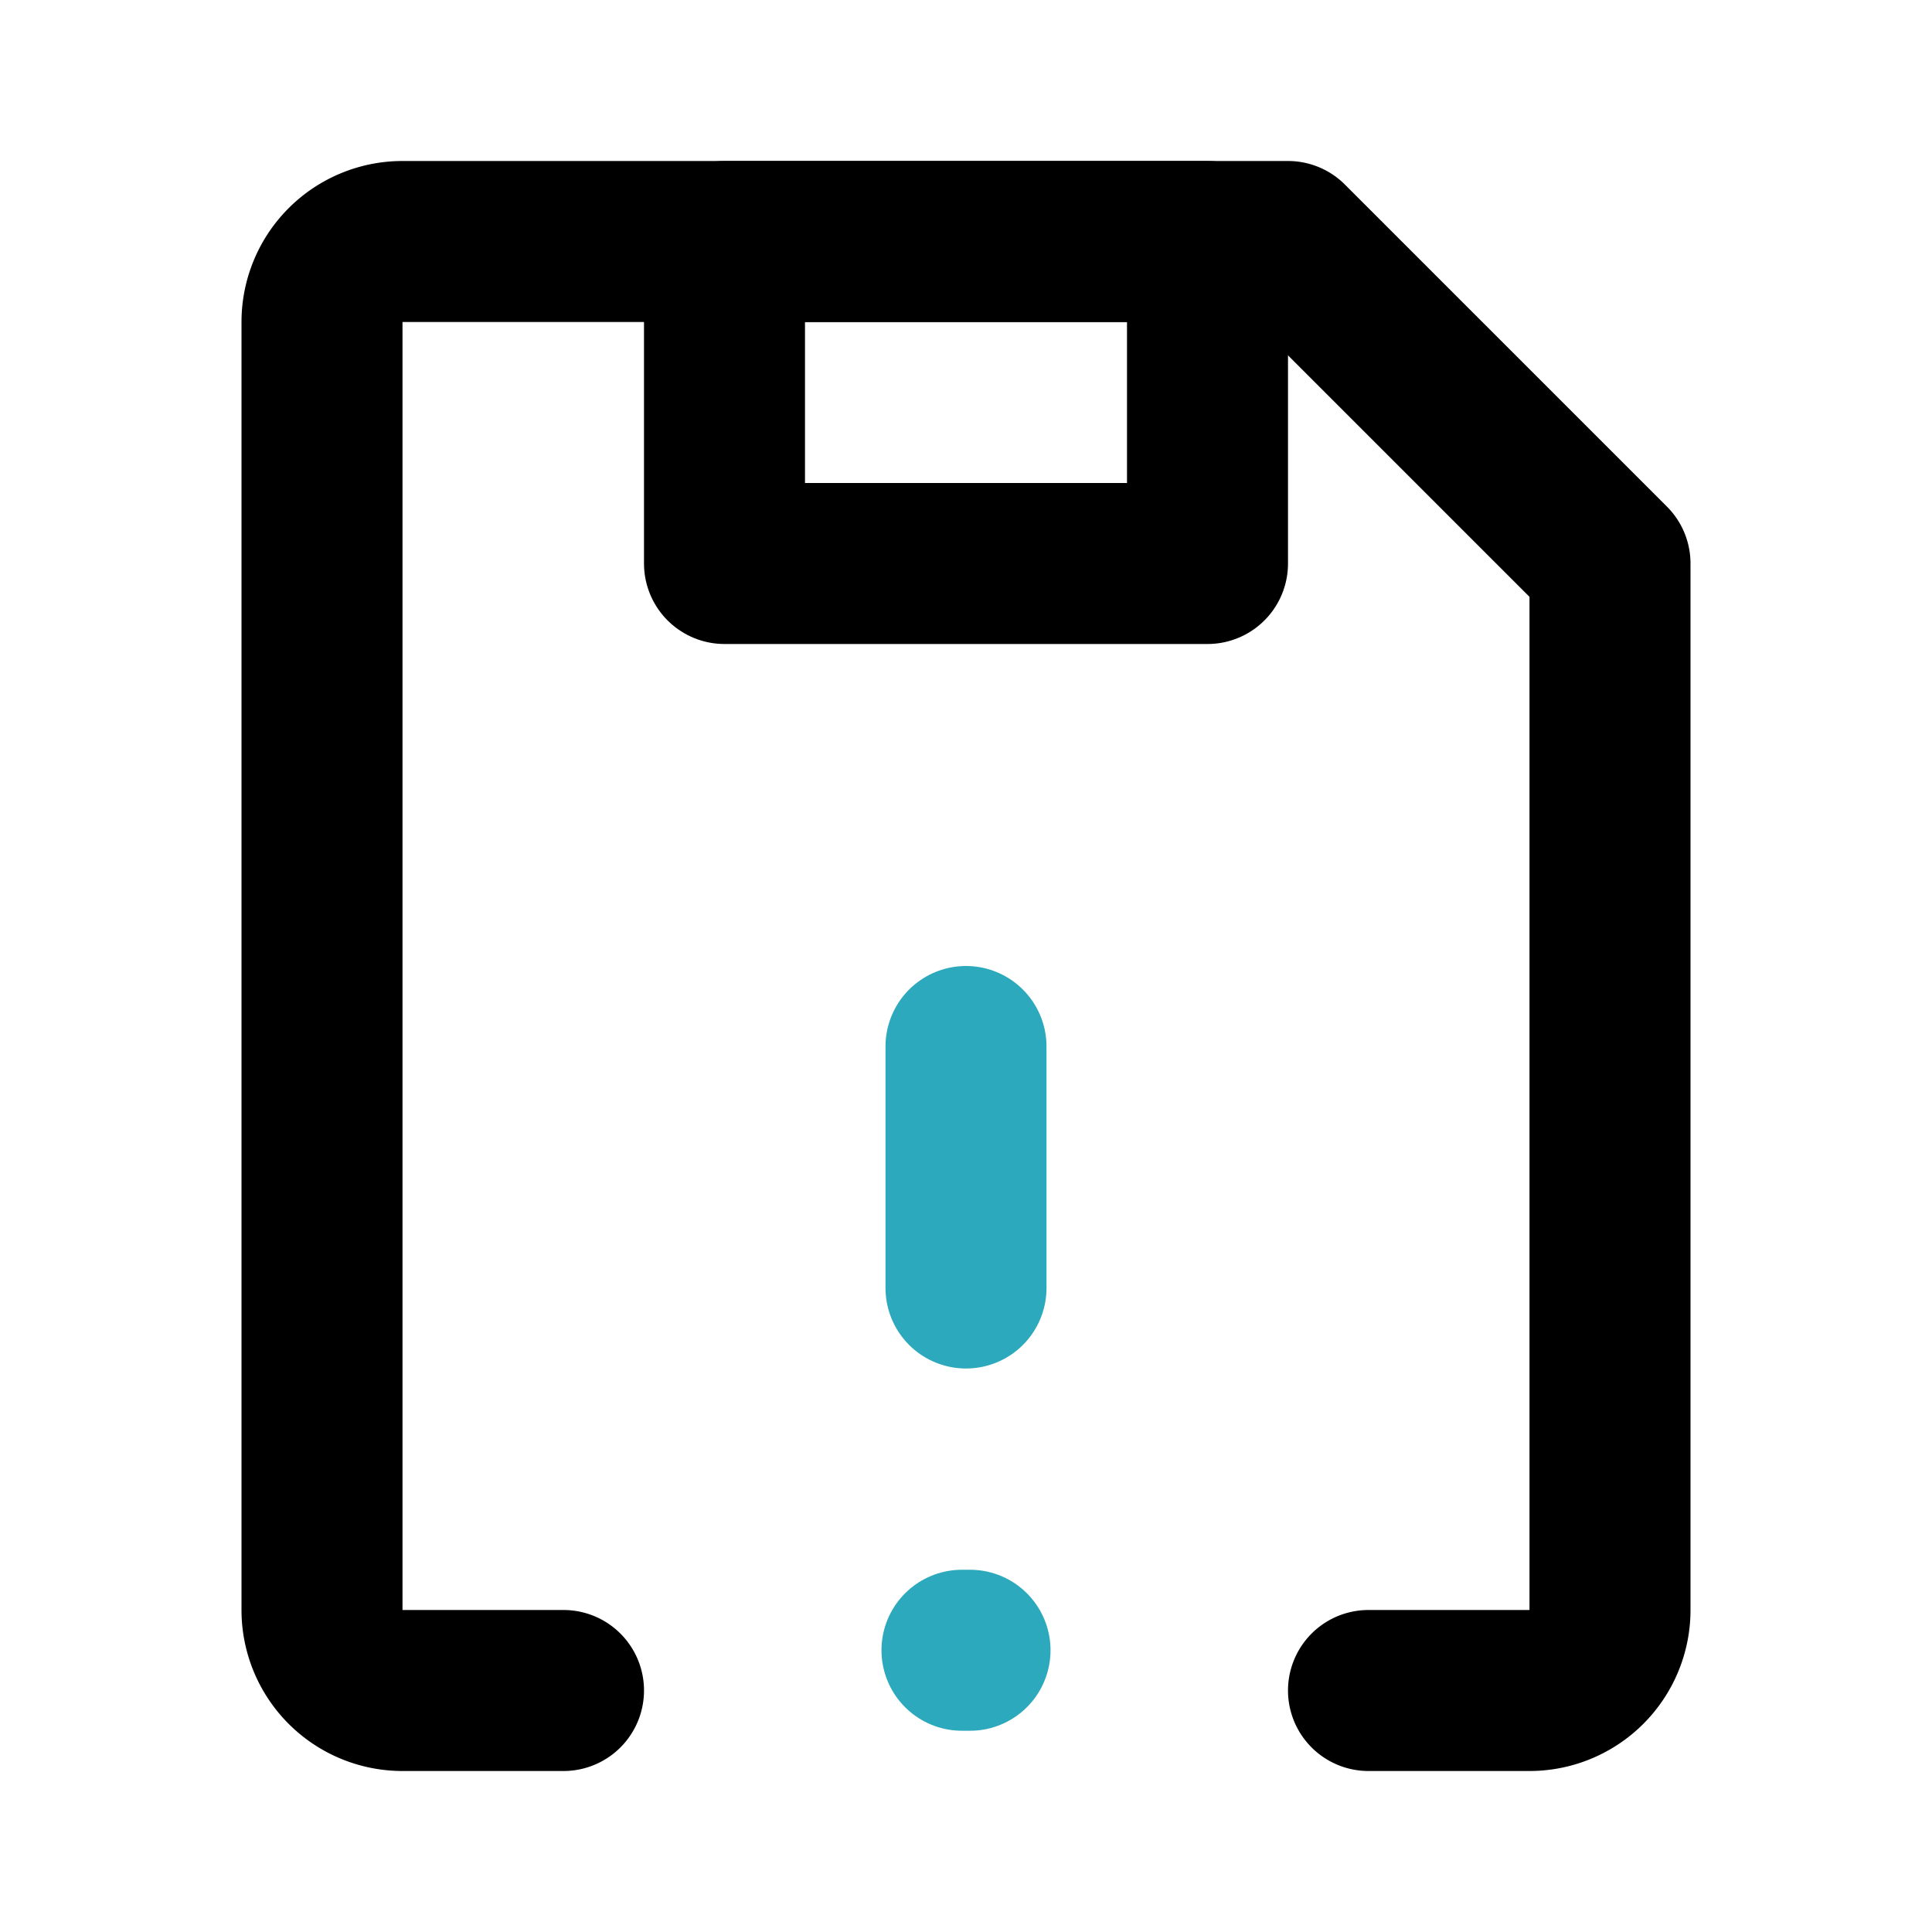
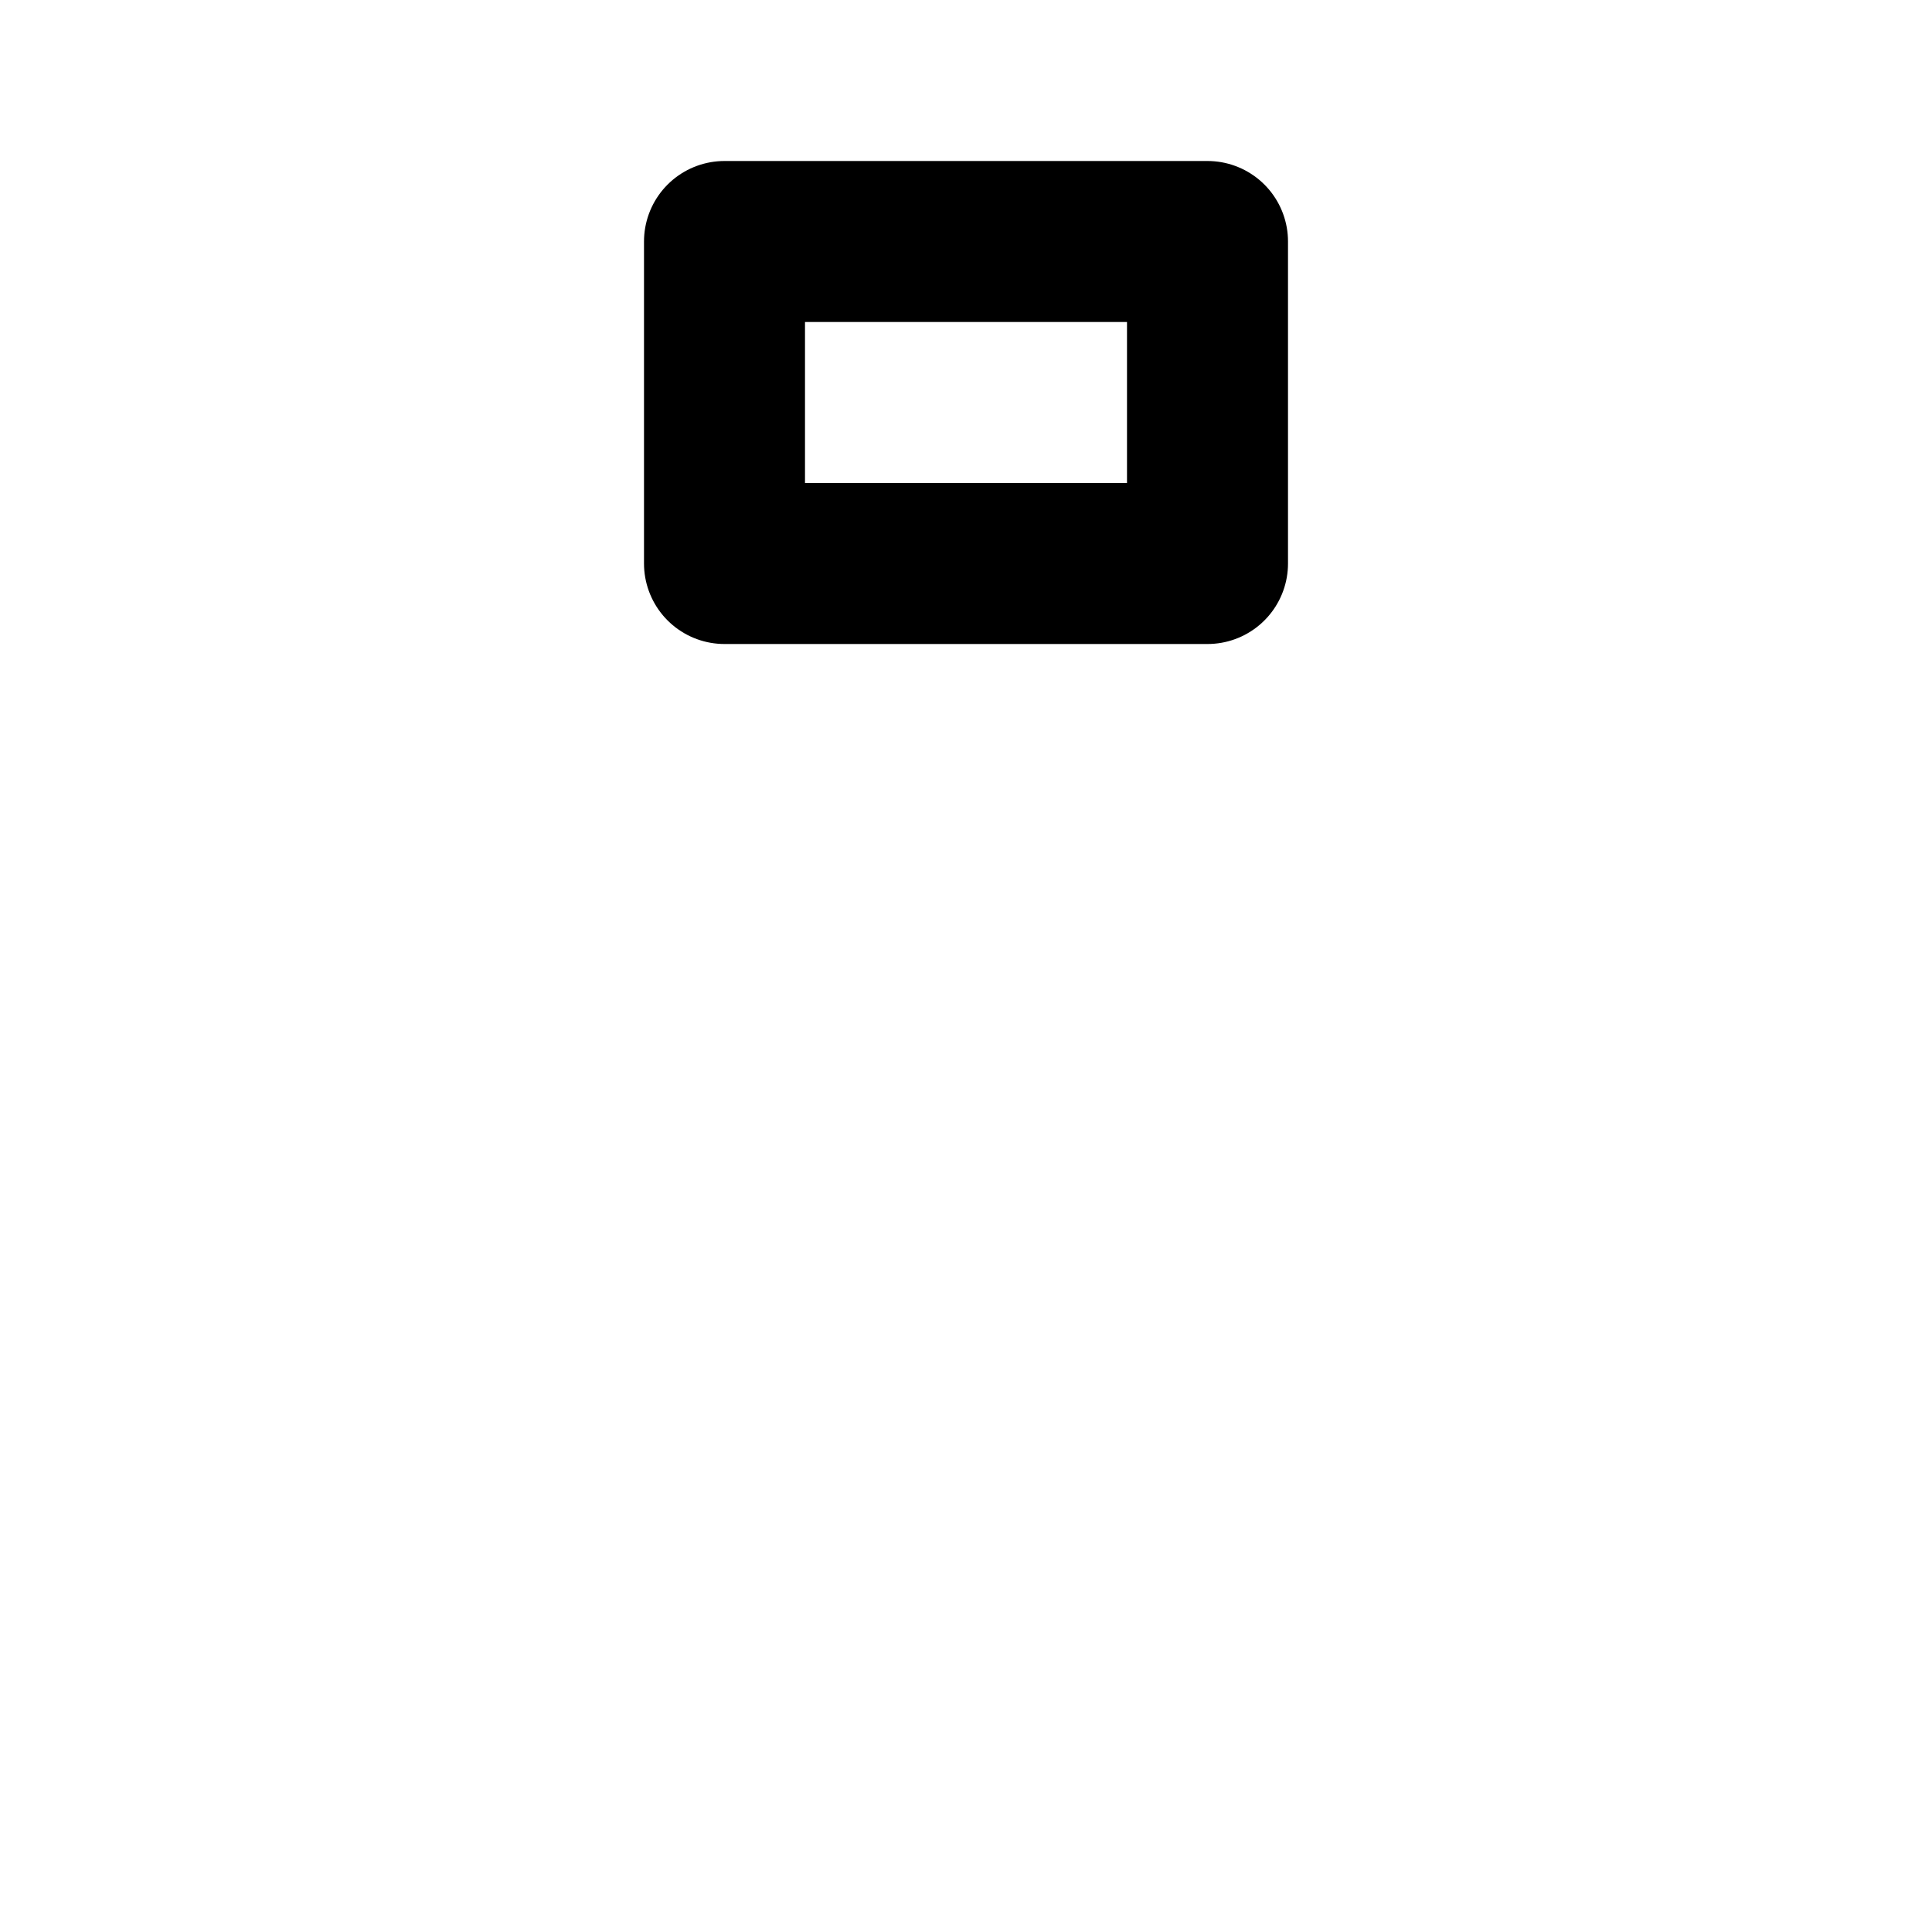
<svg xmlns="http://www.w3.org/2000/svg" fill="#000000" width="800px" height="800px" viewBox="0 0 24 24" id="floppy-disk-alert" data-name="Line Color" class="icon line-color">
-   <line id="secondary" x1="12" y1="13" x2="12" y2="16" style="fill: none; stroke: rgb(44, 169, 188); stroke-linecap: round; stroke-linejoin: round; stroke-width: 2;" />
-   <line id="secondary-upstroke" x1="12.05" y1="20.5" x2="11.95" y2="20.5" style="fill: none; stroke: rgb(44, 169, 188); stroke-linecap: round; stroke-linejoin: round; stroke-width: 2;" />
-   <path id="primary" d="M17,21h2a1,1,0,0,0,1-1V7L16,3H5A1,1,0,0,0,4,4V20a1,1,0,0,0,1,1H7" style="fill: none; stroke: rgb(0, 0, 0); stroke-linecap: round; stroke-linejoin: round; stroke-width: 2;" />
  <rect id="primary-2" data-name="primary" x="9" y="3" width="6" height="4" style="fill: none; stroke: rgb(0, 0, 0); stroke-linecap: round; stroke-linejoin: round; stroke-width: 2;" />
</svg>